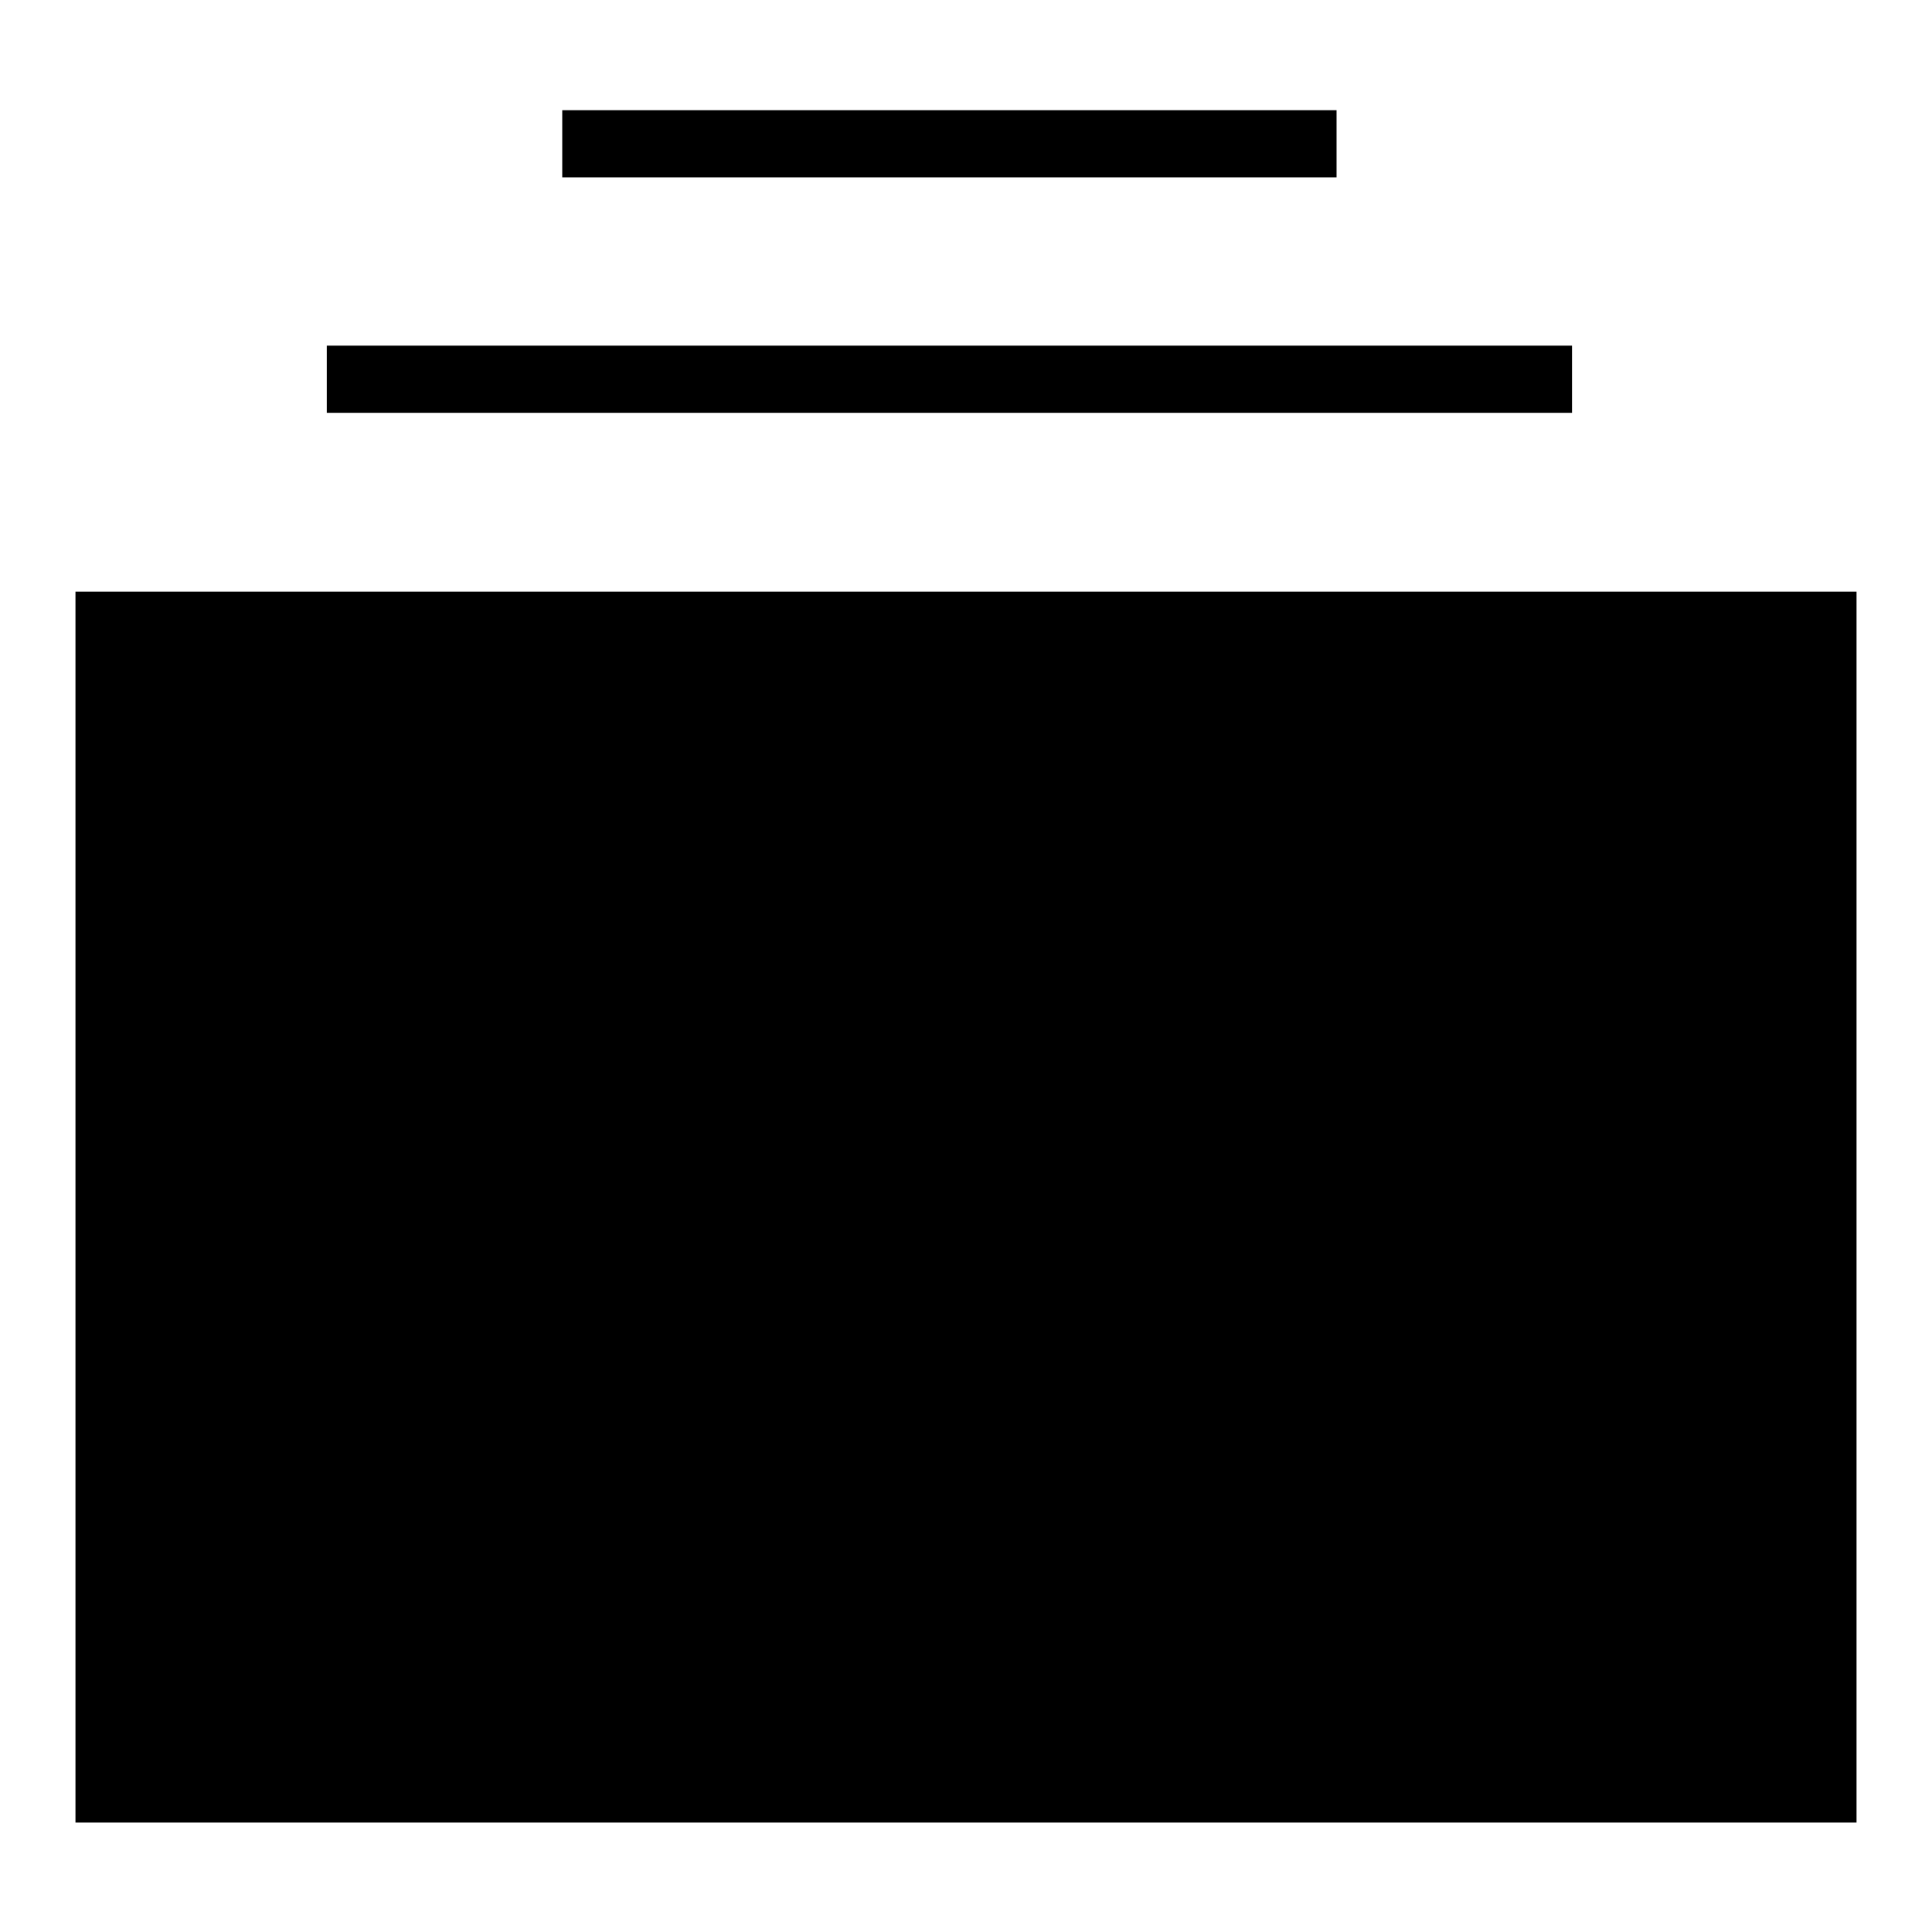
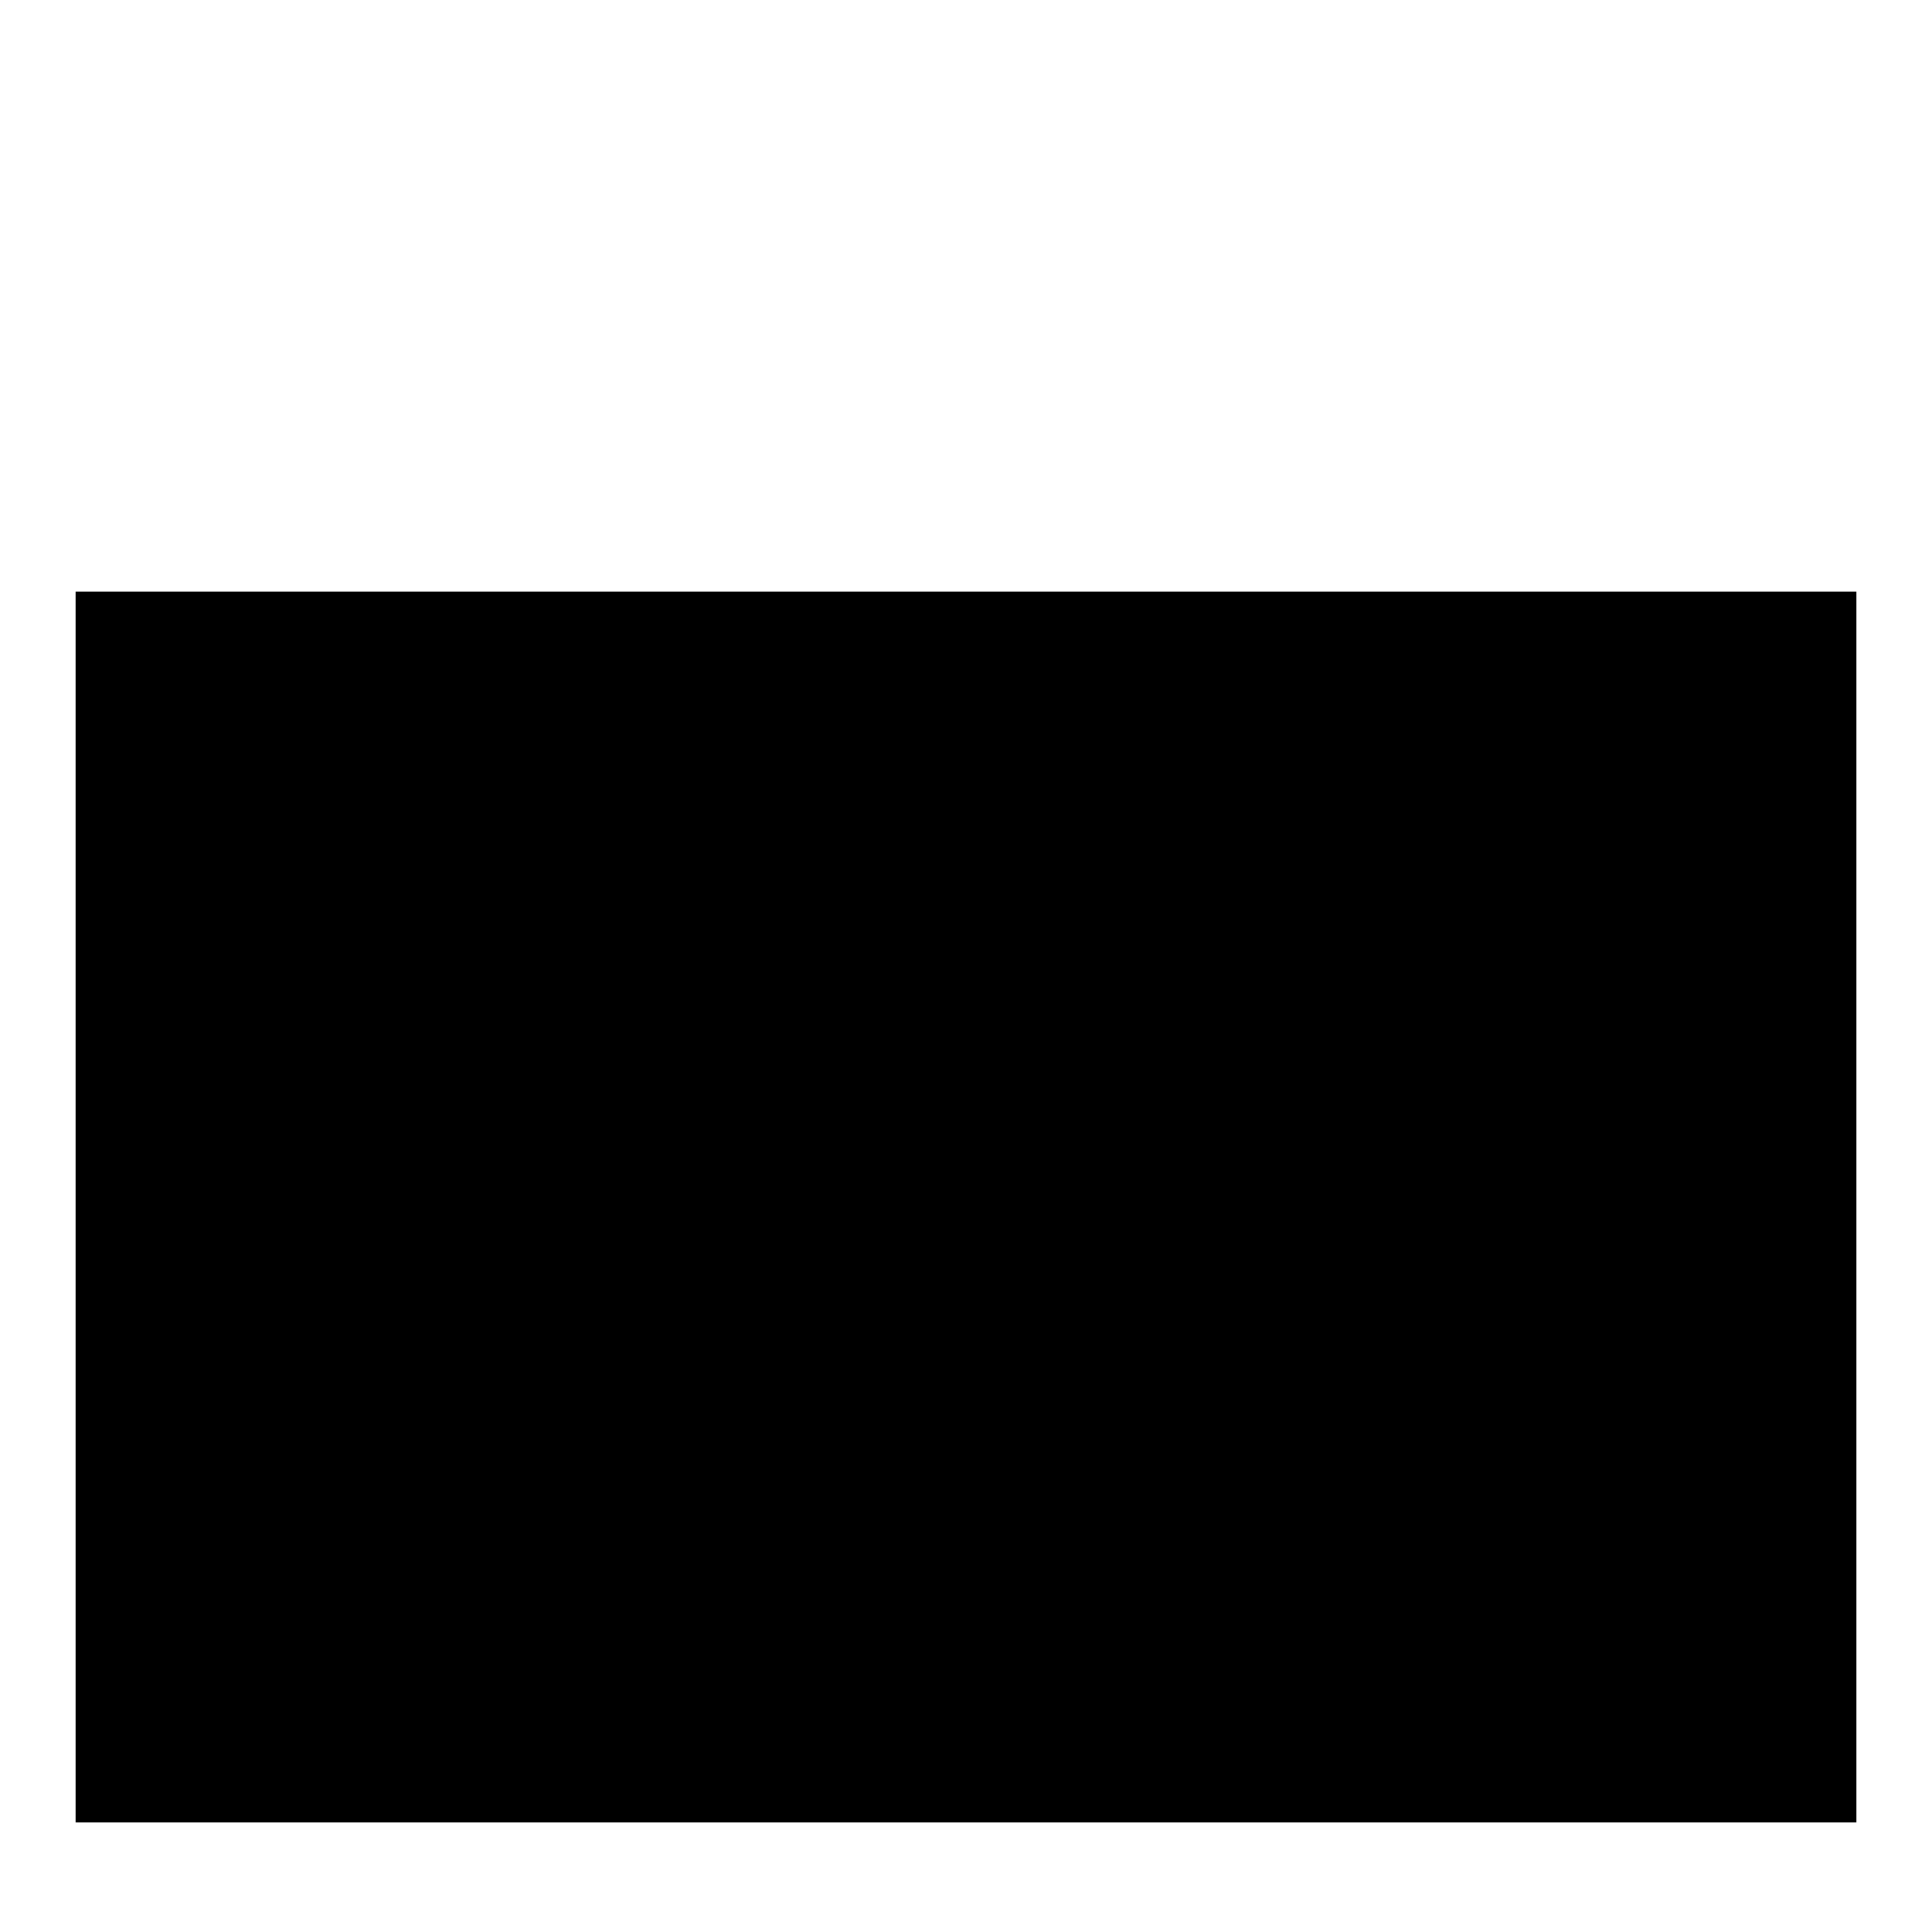
<svg xmlns="http://www.w3.org/2000/svg" version="1.1" x="0px" y="0px" viewBox="0 0 256 256" enable-background="new 0 0 256 256" xml:space="preserve">
  <g>
    <g>
-       <path fill="#000000" d="M74.5,14.6h102.6v8.9H74.5V14.6L74.5,14.6z" />
-       <path fill="#000000" d="M43.3,45.8h165v8.9h-165V45.8z" />
      <path fill="#000000" d="M10,78.4h236v163.1H10V78.4L10,78.4z" />
    </g>
  </g>
</svg>